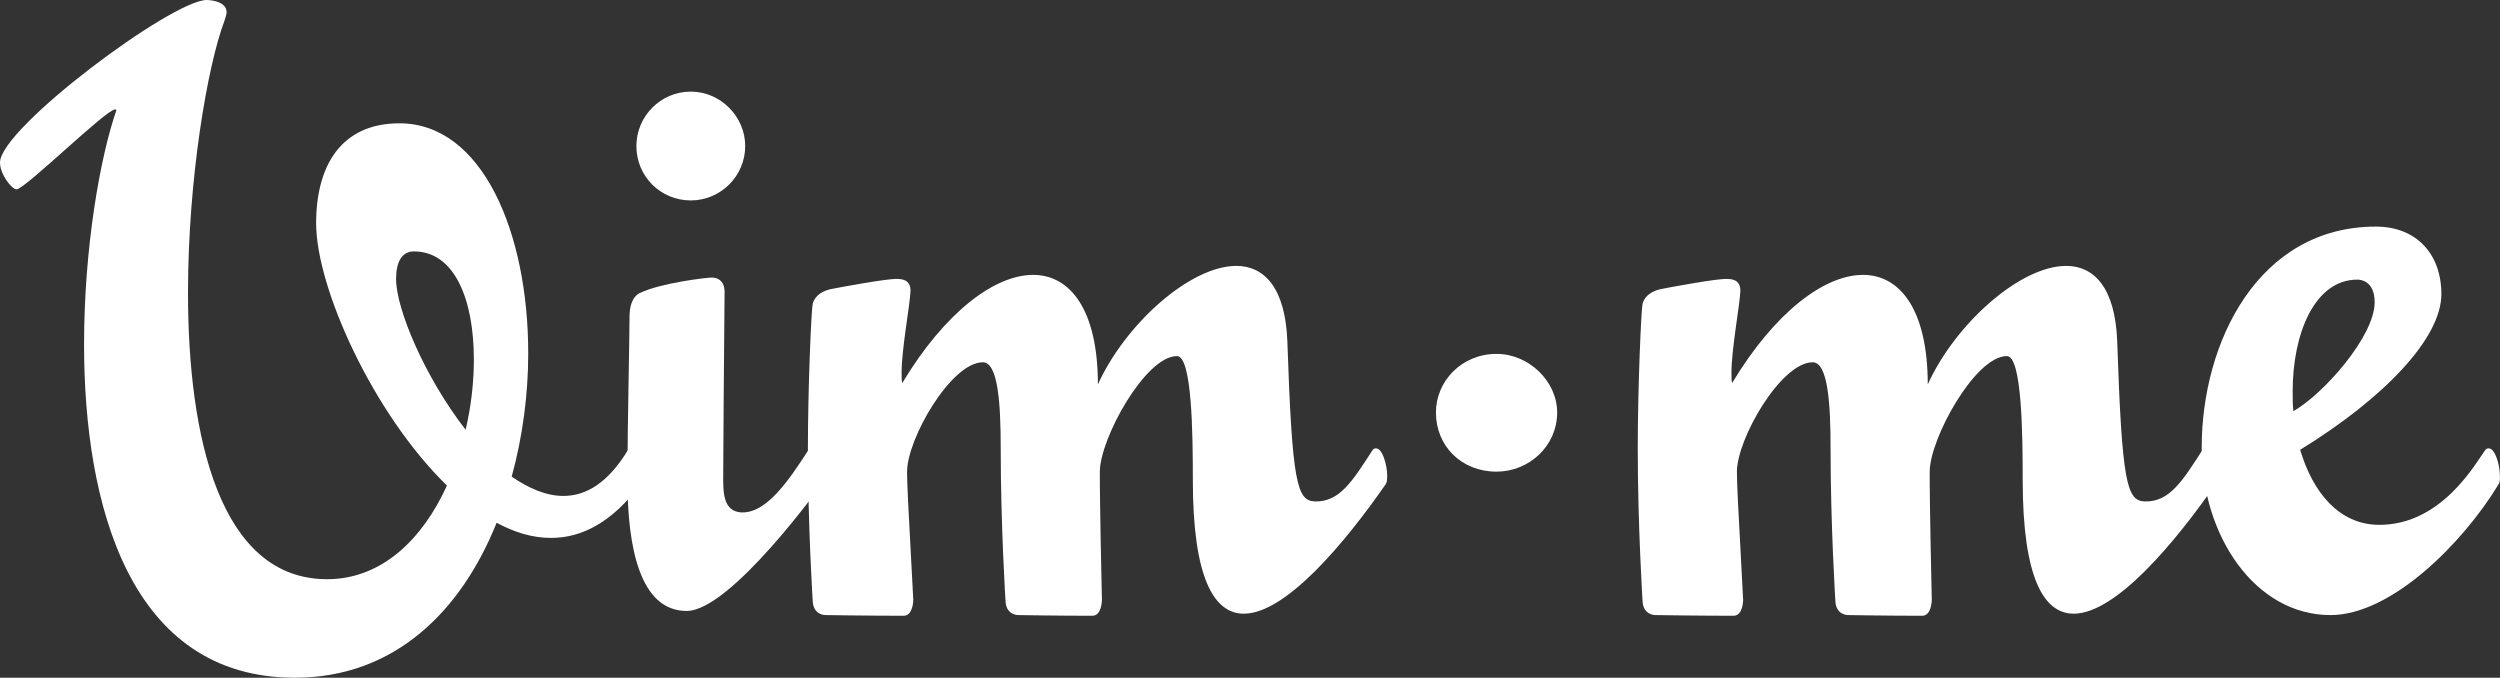
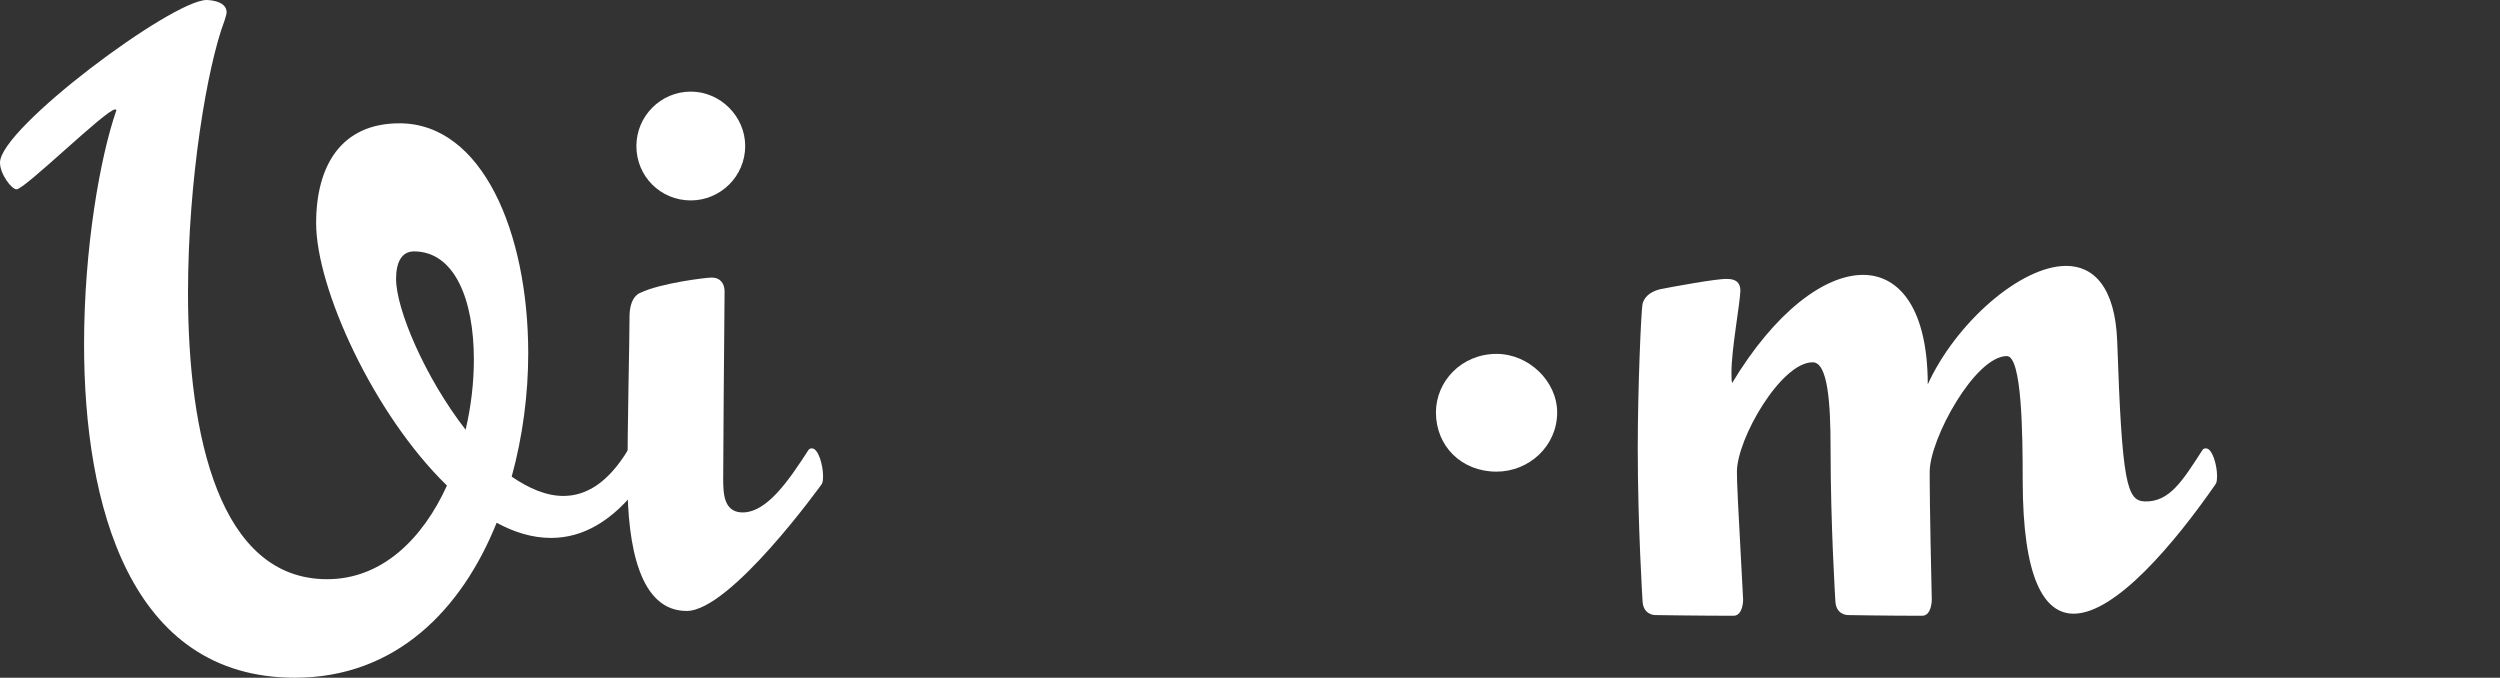
<svg xmlns="http://www.w3.org/2000/svg" version="1.1" x="0px" y="0px" viewBox="0 0 503.19 136.41" style="enable-background:new 0 0 503.19 136.41;" xml:space="preserve">
  <rect x="0" y="0" width="503.19" height="136.41" fill="#333333" stroke="none" />
  <style type="text/css">
	.st0{fill:#FFFFFF;}
	.st1{display:none;}
	.st2{display:inline;fill:#FF0064;}
</style>
  <g id="White">
    <path class="st0" d="M128.93,97.46c-5.68,7.62-11.78,10.81-18.02,10.81c-3.74,0-7.35-1.11-10.95-3.05   c-7.07,17.61-20.38,31.19-40.62,31.19c-33.27,0-42.42-34.8-42.42-67.1c0-19.27,3.19-37.57,6.51-47.14c0,0,0-0.14-0.28-0.14   c-1.8,0-18.16,16.08-19.82,16.08C2.36,38.12,0,35.07,0,32.72C0,25.79,34.66,0,41.59,0c0,0,4.02,0,4.02,2.49   c0,0.42-0.28,1.11-0.42,1.66c-3.47,9.15-7.35,32.02-7.35,54.76c0,28.97,6.38,57.67,28,57.67c11.09,0,19.27-8.18,24.12-18.85   C75.14,83.32,63.63,57.95,63.63,44.92c0-11.51,4.99-20.1,16.77-20.1c16.64,0,25.92,21.9,25.92,46.3c0,8.18-1.11,16.77-3.33,24.82   c3.47,2.36,6.93,3.88,10.4,3.88c4.58,0,9.01-2.63,13.03-9.29l0.69-0.28c1.11,0,2.08,3.6,2.08,5.82   C129.2,96.63,129.07,97.18,128.93,97.46z M83.32,50.6c-2.49,0-3.6,2.22-3.6,5.54c0,6.1,5.82,19.82,14,30.36   c1.11-4.71,1.66-9.57,1.66-14.14C95.38,60.3,91.5,50.6,83.32,50.6z" />
    <path class="st0" d="M165.38,97.46c0,0-18.3,25.51-27.17,25.51c-9.43,0-11.92-12.89-11.92-26.34c0-11.23,0.42-28,0.42-32.86   c0-4.3,2.22-4.85,2.22-4.85c4.02-1.94,13.17-3.05,14.28-3.05c1.94,0,2.63,1.39,2.63,2.77c0,4.16-0.14,11.64-0.28,37.71   c0,3.05,0.14,6.65,3.74,6.79c4.99,0.14,9.43-6.38,13.45-12.61c0.28-0.28,0.42-0.28,0.69-0.28c1.25,0,2.22,3.33,2.22,5.54   C165.65,96.49,165.65,97.04,165.38,97.46z M139.04,40.34c-6.1,0-10.95-4.85-10.95-10.95c0-5.96,4.85-10.95,10.95-10.95   c5.96,0,10.95,4.99,10.95,10.95C149.99,35.49,145,40.34,139.04,40.34z" />
-     <path class="st0" d="M278.91,97.46c-8.18,11.78-20.1,26.06-28.56,26.06c-5.96,0-10.26-7.07-10.26-26.9   c0-9.15-0.14-24.95-3.19-24.95c-6.38,0-15.53,16.64-15.53,23.29c0,2.08,0,7.07,0.42,25.79c0,0,0,3.19-1.94,3.19   c-6.93,0-14.97-0.14-14.97-0.14s-2.36,0-2.49-2.77c0,0-0.97-15.25-0.97-30.78c0-9.15-0.55-17.33-3.6-17.33   c-6.38,0-15.25,15.39-15.25,22.04c0,2.08,0.14,5.41,1.25,25.79c0,0,0,3.19-1.94,3.19c-6.93,0-15.8-0.14-15.8-0.14s-2.36,0-2.5-2.77   c0,0-0.97-15.25-0.97-30.78c0-12.2,0.69-28,0.97-29.11c0.28-1.11,1.25-2.36,3.47-2.91c2.08-0.42,11.78-2.22,13.59-2.08   c1.66,0,2.63,0.69,2.63,2.36c-0.14,3.05-1.8,11.78-1.8,16.5c0,0.97,0,1.66,0.14,2.08c8.59-14.28,18.58-21.76,26.34-21.76   c7.49,0,13.03,7.07,13.03,22.04c5.55-12.2,18.58-23.85,27.87-23.85c5.54,0,9.84,4.3,10.26,15.11c0.97,28.7,1.94,32.16,5.55,32.3   c4.99,0.14,7.62-4.16,11.64-10.4c0.28-0.28,0.42-0.28,0.69-0.28c1.25,0,2.22,3.33,2.22,5.54   C279.19,96.49,279.19,97.04,278.91,97.46z" />
    <path class="st0" d="M301.22,94.93c-7.07,0-12.2-5.13-12.2-11.92c0-6.24,5.13-11.78,12.2-11.78c6.52,0,12.2,5.55,12.2,11.78   C313.42,89.8,307.74,94.93,301.22,94.93z" />
    <path class="st0" d="M445.94,97.46c-8.18,11.78-20.1,26.06-28.56,26.06c-5.96,0-10.26-7.07-10.26-26.9   c0-9.15-0.14-24.95-3.19-24.95c-6.38,0-15.53,16.64-15.53,23.29c0,2.08,0,7.07,0.42,25.79c0,0,0,3.19-1.94,3.19   c-6.93,0-14.97-0.14-14.97-0.14s-2.36,0-2.49-2.77c0,0-0.97-15.25-0.97-30.78c0-9.15-0.55-17.33-3.6-17.33   c-6.38,0-15.25,15.39-15.25,22.04c0,2.08,0.14,5.41,1.25,25.79c0,0,0,3.19-1.94,3.19c-6.93,0-15.8-0.14-15.8-0.14s-2.36,0-2.5-2.77   c0,0-0.97-15.25-0.97-30.78c0-12.2,0.69-28,0.97-29.11c0.28-1.11,1.25-2.36,3.47-2.91c2.08-0.42,11.78-2.22,13.59-2.08   c1.66,0,2.63,0.69,2.63,2.36c-0.14,3.05-1.8,11.78-1.8,16.5c0,0.97,0,1.66,0.14,2.08c8.59-14.28,18.58-21.76,26.34-21.76   c7.49,0,13.03,7.07,13.03,22.04c5.55-12.2,18.58-23.85,27.87-23.85c5.54,0,9.84,4.3,10.26,15.11c0.97,28.7,1.94,32.16,5.55,32.3   c4.99,0.14,7.62-4.16,11.64-10.4c0.28-0.28,0.42-0.28,0.69-0.28c1.25,0,2.22,3.33,2.22,5.54   C446.22,96.49,446.22,97.04,445.94,97.46z" />
-     <path class="st0" d="M502.91,97.46c-7.21,11.92-21.63,26.34-33.83,26.34c-15.25,0-25.93-16.08-25.93-33.69   c0-21.21,11.37-44.5,35.07-44.5c8.04,0,13.17,5.41,13.17,13.59c0,8.87-11.51,20.93-28.42,31.33c2.5,8.46,7.76,15.11,15.94,15.11   c12.62,0,19.41-12.48,21.35-15.11c0.28-0.28,0.42-0.28,0.69-0.28c1.25,0,2.22,3.33,2.22,5.54   C503.19,96.49,503.19,97.04,502.91,97.46z M474.49,56.28c-8.59,0-13.03,10.81-13.03,22.46c0,1.39,0,2.77,0.14,4.02   c6.1-3.47,16.36-15.11,16.36-21.9C477.96,56.56,475.18,56.28,474.49,56.28z" />
  </g>
  <g id="Color" class="st1">
    <path class="st2" d="M128.93,97.46c-5.68,7.62-11.78,10.81-18.02,10.81c-3.74,0-7.35-1.11-10.95-3.05   c-7.07,17.61-20.38,31.19-40.62,31.19c-33.27,0-42.42-34.8-42.42-67.1c0-19.27,3.19-37.57,6.51-47.14c0,0,0-0.14-0.28-0.14   c-1.8,0-18.16,16.08-19.82,16.08C2.36,38.12,0,35.07,0,32.72C0,25.79,34.66,0,41.59,0c0,0,4.02,0,4.02,2.49   c0,0.42-0.28,1.11-0.42,1.66c-3.47,9.15-7.35,32.02-7.35,54.76c0,28.97,6.38,57.67,28,57.67c11.09,0,19.27-8.18,24.12-18.85   C75.14,83.32,63.63,57.95,63.63,44.92c0-11.51,4.99-20.1,16.77-20.1c16.64,0,25.92,21.9,25.92,46.3c0,8.18-1.11,16.77-3.33,24.82   c3.47,2.36,6.93,3.88,10.4,3.88c4.58,0,9.01-2.63,13.03-9.29l0.69-0.28c1.11,0,2.08,3.6,2.08,5.82   C129.2,96.63,129.07,97.18,128.93,97.46z M83.32,50.6c-2.49,0-3.6,2.22-3.6,5.54c0,6.1,5.82,19.82,14,30.36   c1.11-4.71,1.66-9.57,1.66-14.14C95.38,60.3,91.5,50.6,83.32,50.6z" />
    <path class="st2" d="M165.38,97.46c0,0-18.3,25.51-27.17,25.51c-9.43,0-11.92-12.89-11.92-26.34c0-11.23,0.42-28,0.42-32.86   c0-4.3,2.22-4.85,2.22-4.85c4.02-1.94,13.17-3.05,14.28-3.05c1.94,0,2.63,1.39,2.63,2.77c0,4.16-0.14,11.64-0.28,37.71   c0,3.05,0.14,6.65,3.74,6.79c4.99,0.14,9.43-6.38,13.45-12.61c0.28-0.28,0.42-0.28,0.69-0.28c1.25,0,2.22,3.33,2.22,5.54   C165.65,96.49,165.65,97.04,165.38,97.46z M139.04,40.34c-6.1,0-10.95-4.85-10.95-10.95c0-5.96,4.85-10.95,10.95-10.95   c5.96,0,10.95,4.99,10.95,10.95C149.99,35.49,145,40.34,139.04,40.34z" />
-     <path class="st2" d="M278.91,97.46c-8.18,11.78-20.1,26.06-28.56,26.06c-5.96,0-10.26-7.07-10.26-26.9   c0-9.15-0.14-24.95-3.19-24.95c-6.38,0-15.53,16.64-15.53,23.29c0,2.08,0,7.07,0.42,25.79c0,0,0,3.19-1.94,3.19   c-6.93,0-14.97-0.14-14.97-0.14s-2.36,0-2.49-2.77c0,0-0.97-15.25-0.97-30.78c0-9.15-0.55-17.33-3.6-17.33   c-6.38,0-15.25,15.39-15.25,22.04c0,2.08,0.14,5.41,1.25,25.79c0,0,0,3.19-1.94,3.19c-6.93,0-15.8-0.14-15.8-0.14s-2.36,0-2.5-2.77   c0,0-0.97-15.25-0.97-30.78c0-12.2,0.69-28,0.97-29.11c0.28-1.11,1.25-2.36,3.47-2.91c2.08-0.42,11.78-2.22,13.59-2.08   c1.66,0,2.63,0.69,2.63,2.36c-0.14,3.05-1.8,11.78-1.8,16.5c0,0.97,0,1.66,0.14,2.08c8.59-14.28,18.58-21.76,26.34-21.76   c7.49,0,13.03,7.07,13.03,22.04c5.55-12.2,18.58-23.85,27.87-23.85c5.54,0,9.84,4.3,10.26,15.11c0.97,28.7,1.94,32.16,5.55,32.3   c4.99,0.14,7.62-4.16,11.64-10.4c0.28-0.28,0.42-0.28,0.69-0.28c1.25,0,2.22,3.33,2.22,5.54   C279.19,96.49,279.19,97.04,278.91,97.46z" />
    <path class="st2" d="M301.22,94.93c-7.07,0-12.2-5.13-12.2-11.92c0-6.24,5.13-11.78,12.2-11.78c6.52,0,12.2,5.55,12.2,11.78   C313.42,89.8,307.74,94.93,301.22,94.93z" />
    <path class="st2" d="M445.94,97.46c-8.18,11.78-20.1,26.06-28.56,26.06c-5.96,0-10.26-7.07-10.26-26.9   c0-9.15-0.14-24.95-3.19-24.95c-6.38,0-15.53,16.64-15.53,23.29c0,2.08,0,7.07,0.42,25.79c0,0,0,3.19-1.94,3.19   c-6.93,0-14.97-0.14-14.97-0.14s-2.36,0-2.49-2.77c0,0-0.97-15.25-0.97-30.78c0-9.15-0.55-17.33-3.6-17.33   c-6.38,0-15.25,15.39-15.25,22.04c0,2.08,0.14,5.41,1.25,25.79c0,0,0,3.19-1.94,3.19c-6.93,0-15.8-0.14-15.8-0.14s-2.36,0-2.5-2.77   c0,0-0.97-15.25-0.97-30.78c0-12.2,0.69-28,0.97-29.11c0.28-1.11,1.25-2.36,3.47-2.91c2.08-0.42,11.78-2.22,13.59-2.08   c1.66,0,2.63,0.69,2.63,2.36c-0.14,3.05-1.8,11.78-1.8,16.5c0,0.97,0,1.66,0.14,2.08c8.59-14.28,18.58-21.76,26.34-21.76   c7.49,0,13.03,7.07,13.03,22.04c5.55-12.2,18.58-23.85,27.87-23.85c5.54,0,9.84,4.3,10.26,15.11c0.97,28.7,1.94,32.16,5.55,32.3   c4.99,0.14,7.62-4.16,11.64-10.4c0.28-0.28,0.42-0.28,0.69-0.28c1.25,0,2.22,3.33,2.22,5.54   C446.22,96.49,446.22,97.04,445.94,97.46z" />
    <path class="st2" d="M502.91,97.46c-7.21,11.92-21.63,26.34-33.83,26.34c-15.25,0-25.93-16.08-25.93-33.69   c0-21.21,11.37-44.5,35.07-44.5c8.04,0,13.17,5.41,13.17,13.59c0,8.87-11.51,20.93-28.42,31.33c2.5,8.46,7.76,15.11,15.94,15.11   c12.62,0,19.41-12.48,21.35-15.11c0.28-0.28,0.42-0.28,0.69-0.28c1.25,0,2.22,3.33,2.22,5.54   C503.19,96.49,503.19,97.04,502.91,97.46z M474.49,56.28c-8.59,0-13.03,10.81-13.03,22.46c0,1.39,0,2.77,0.14,4.02   c6.1-3.47,16.36-15.11,16.36-21.9C477.96,56.56,475.18,56.28,474.49,56.28z" />
  </g>
</svg>